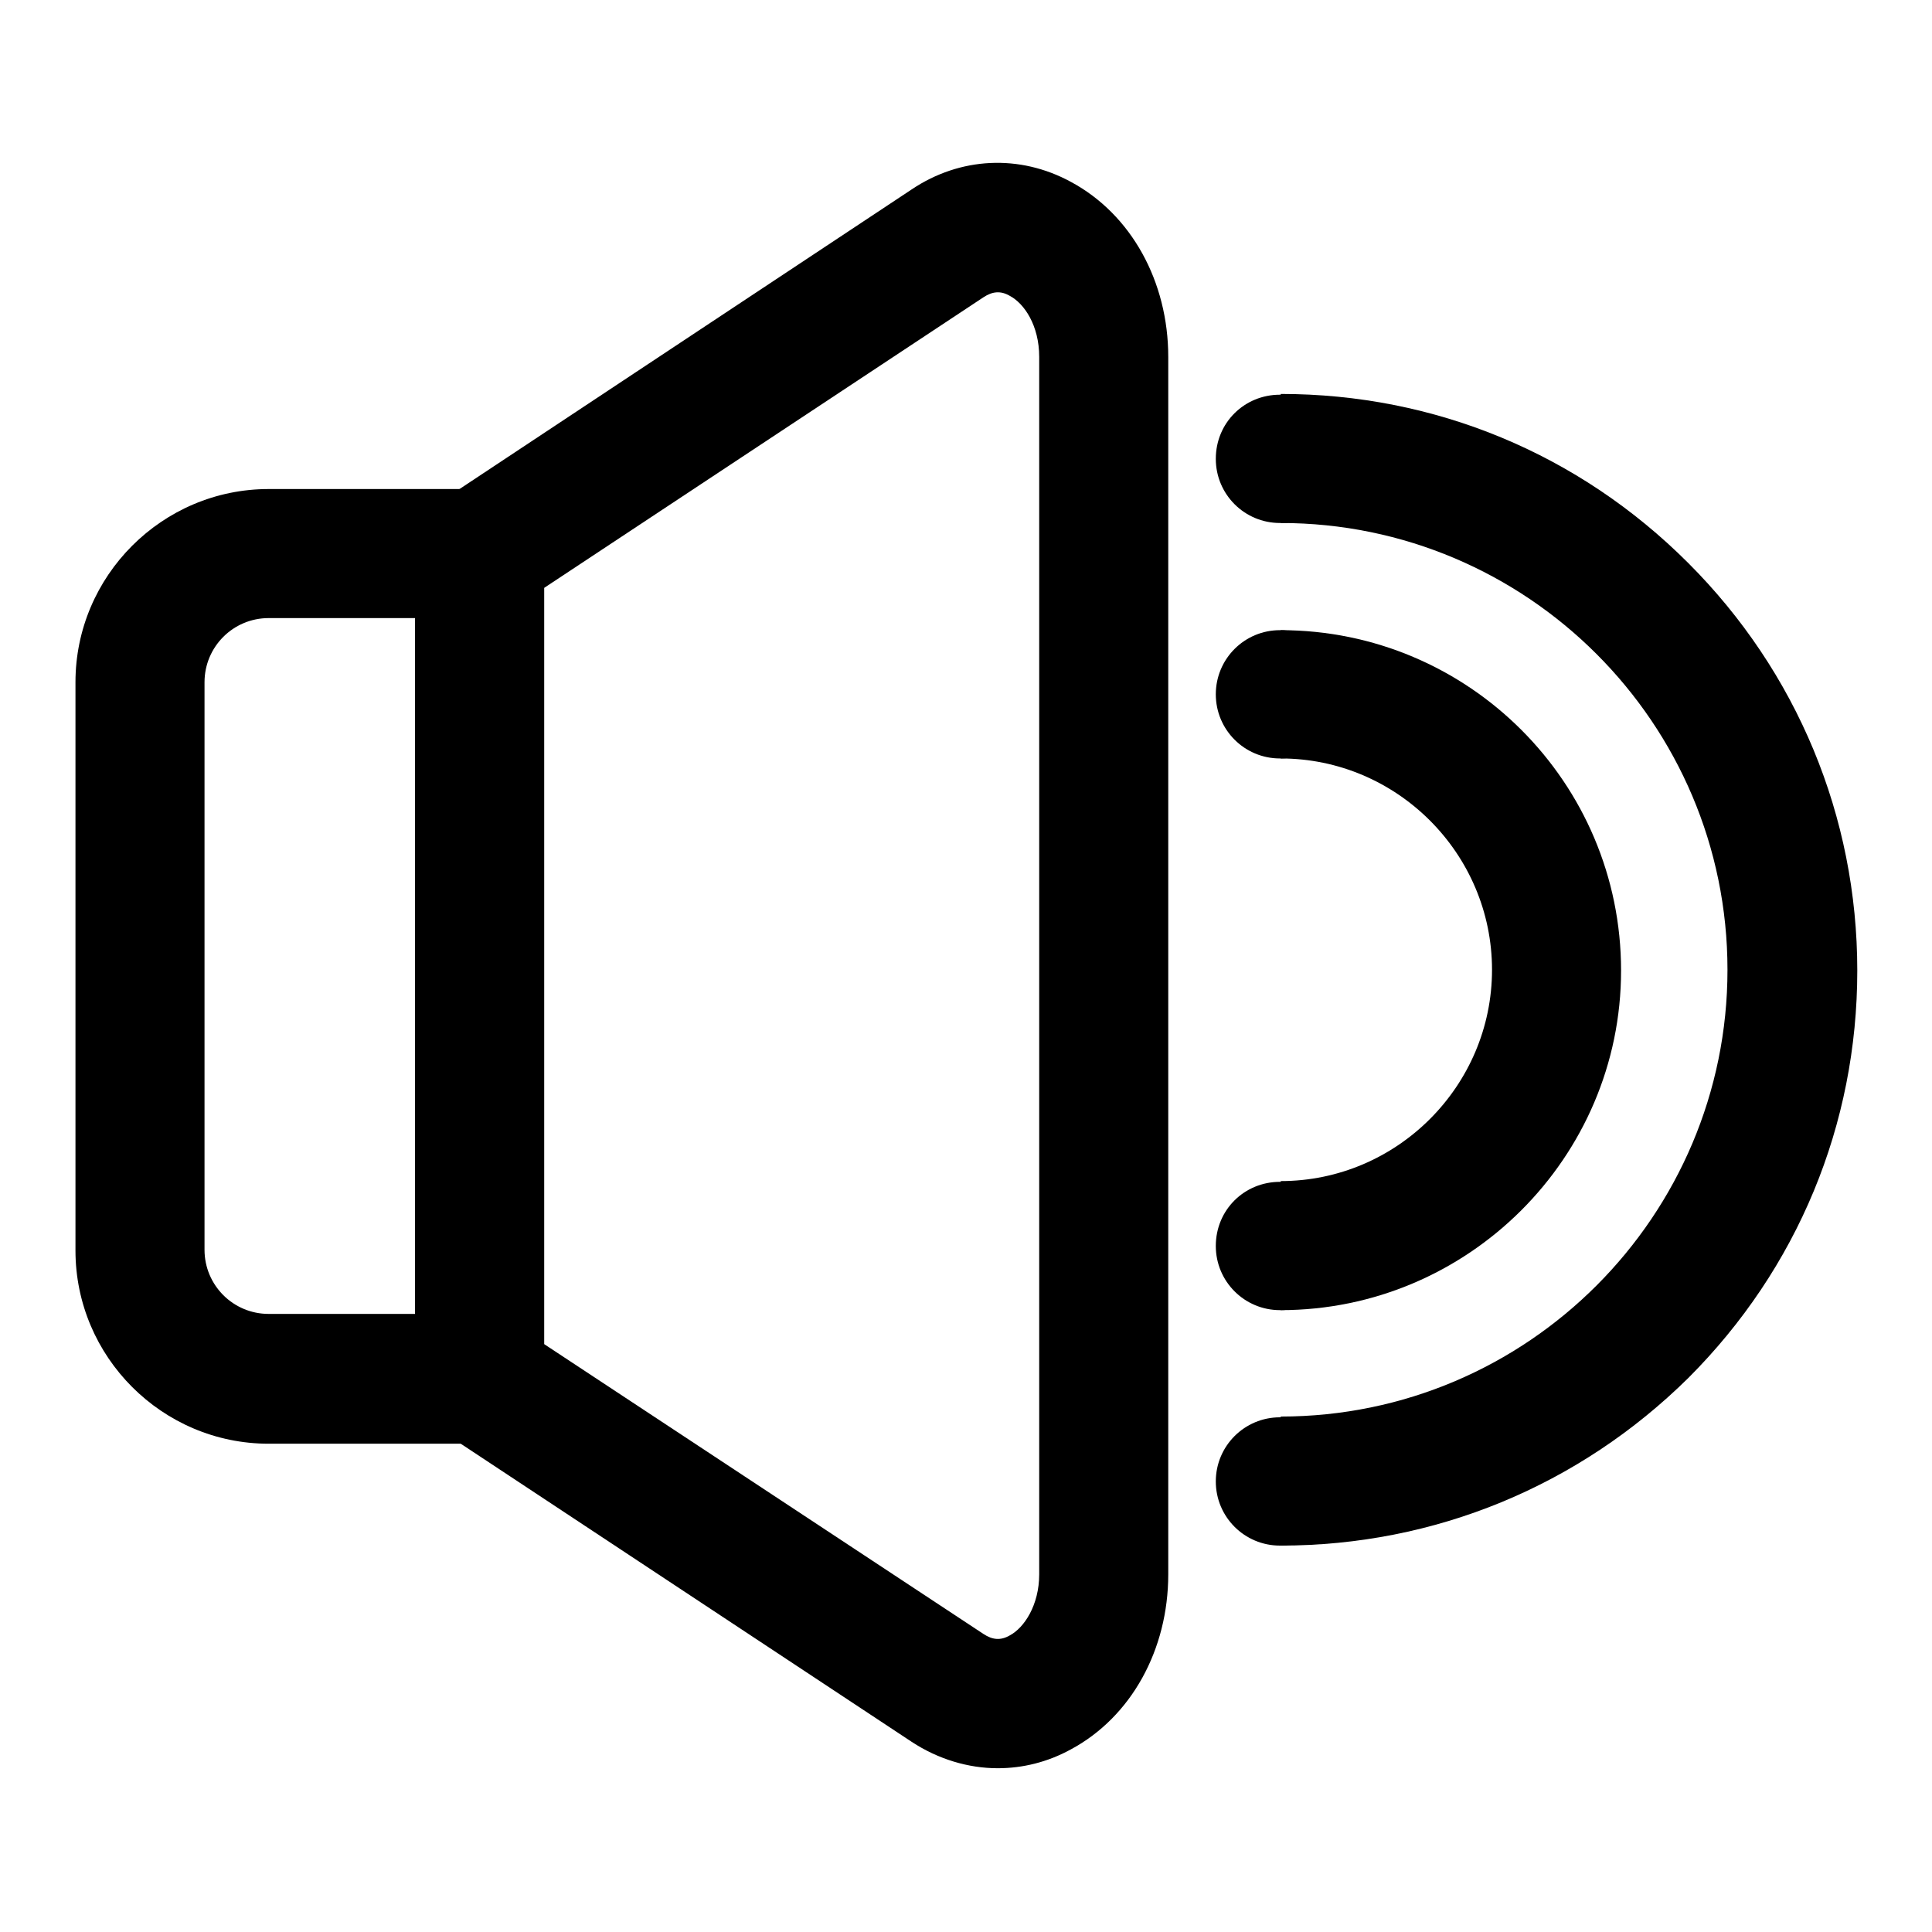
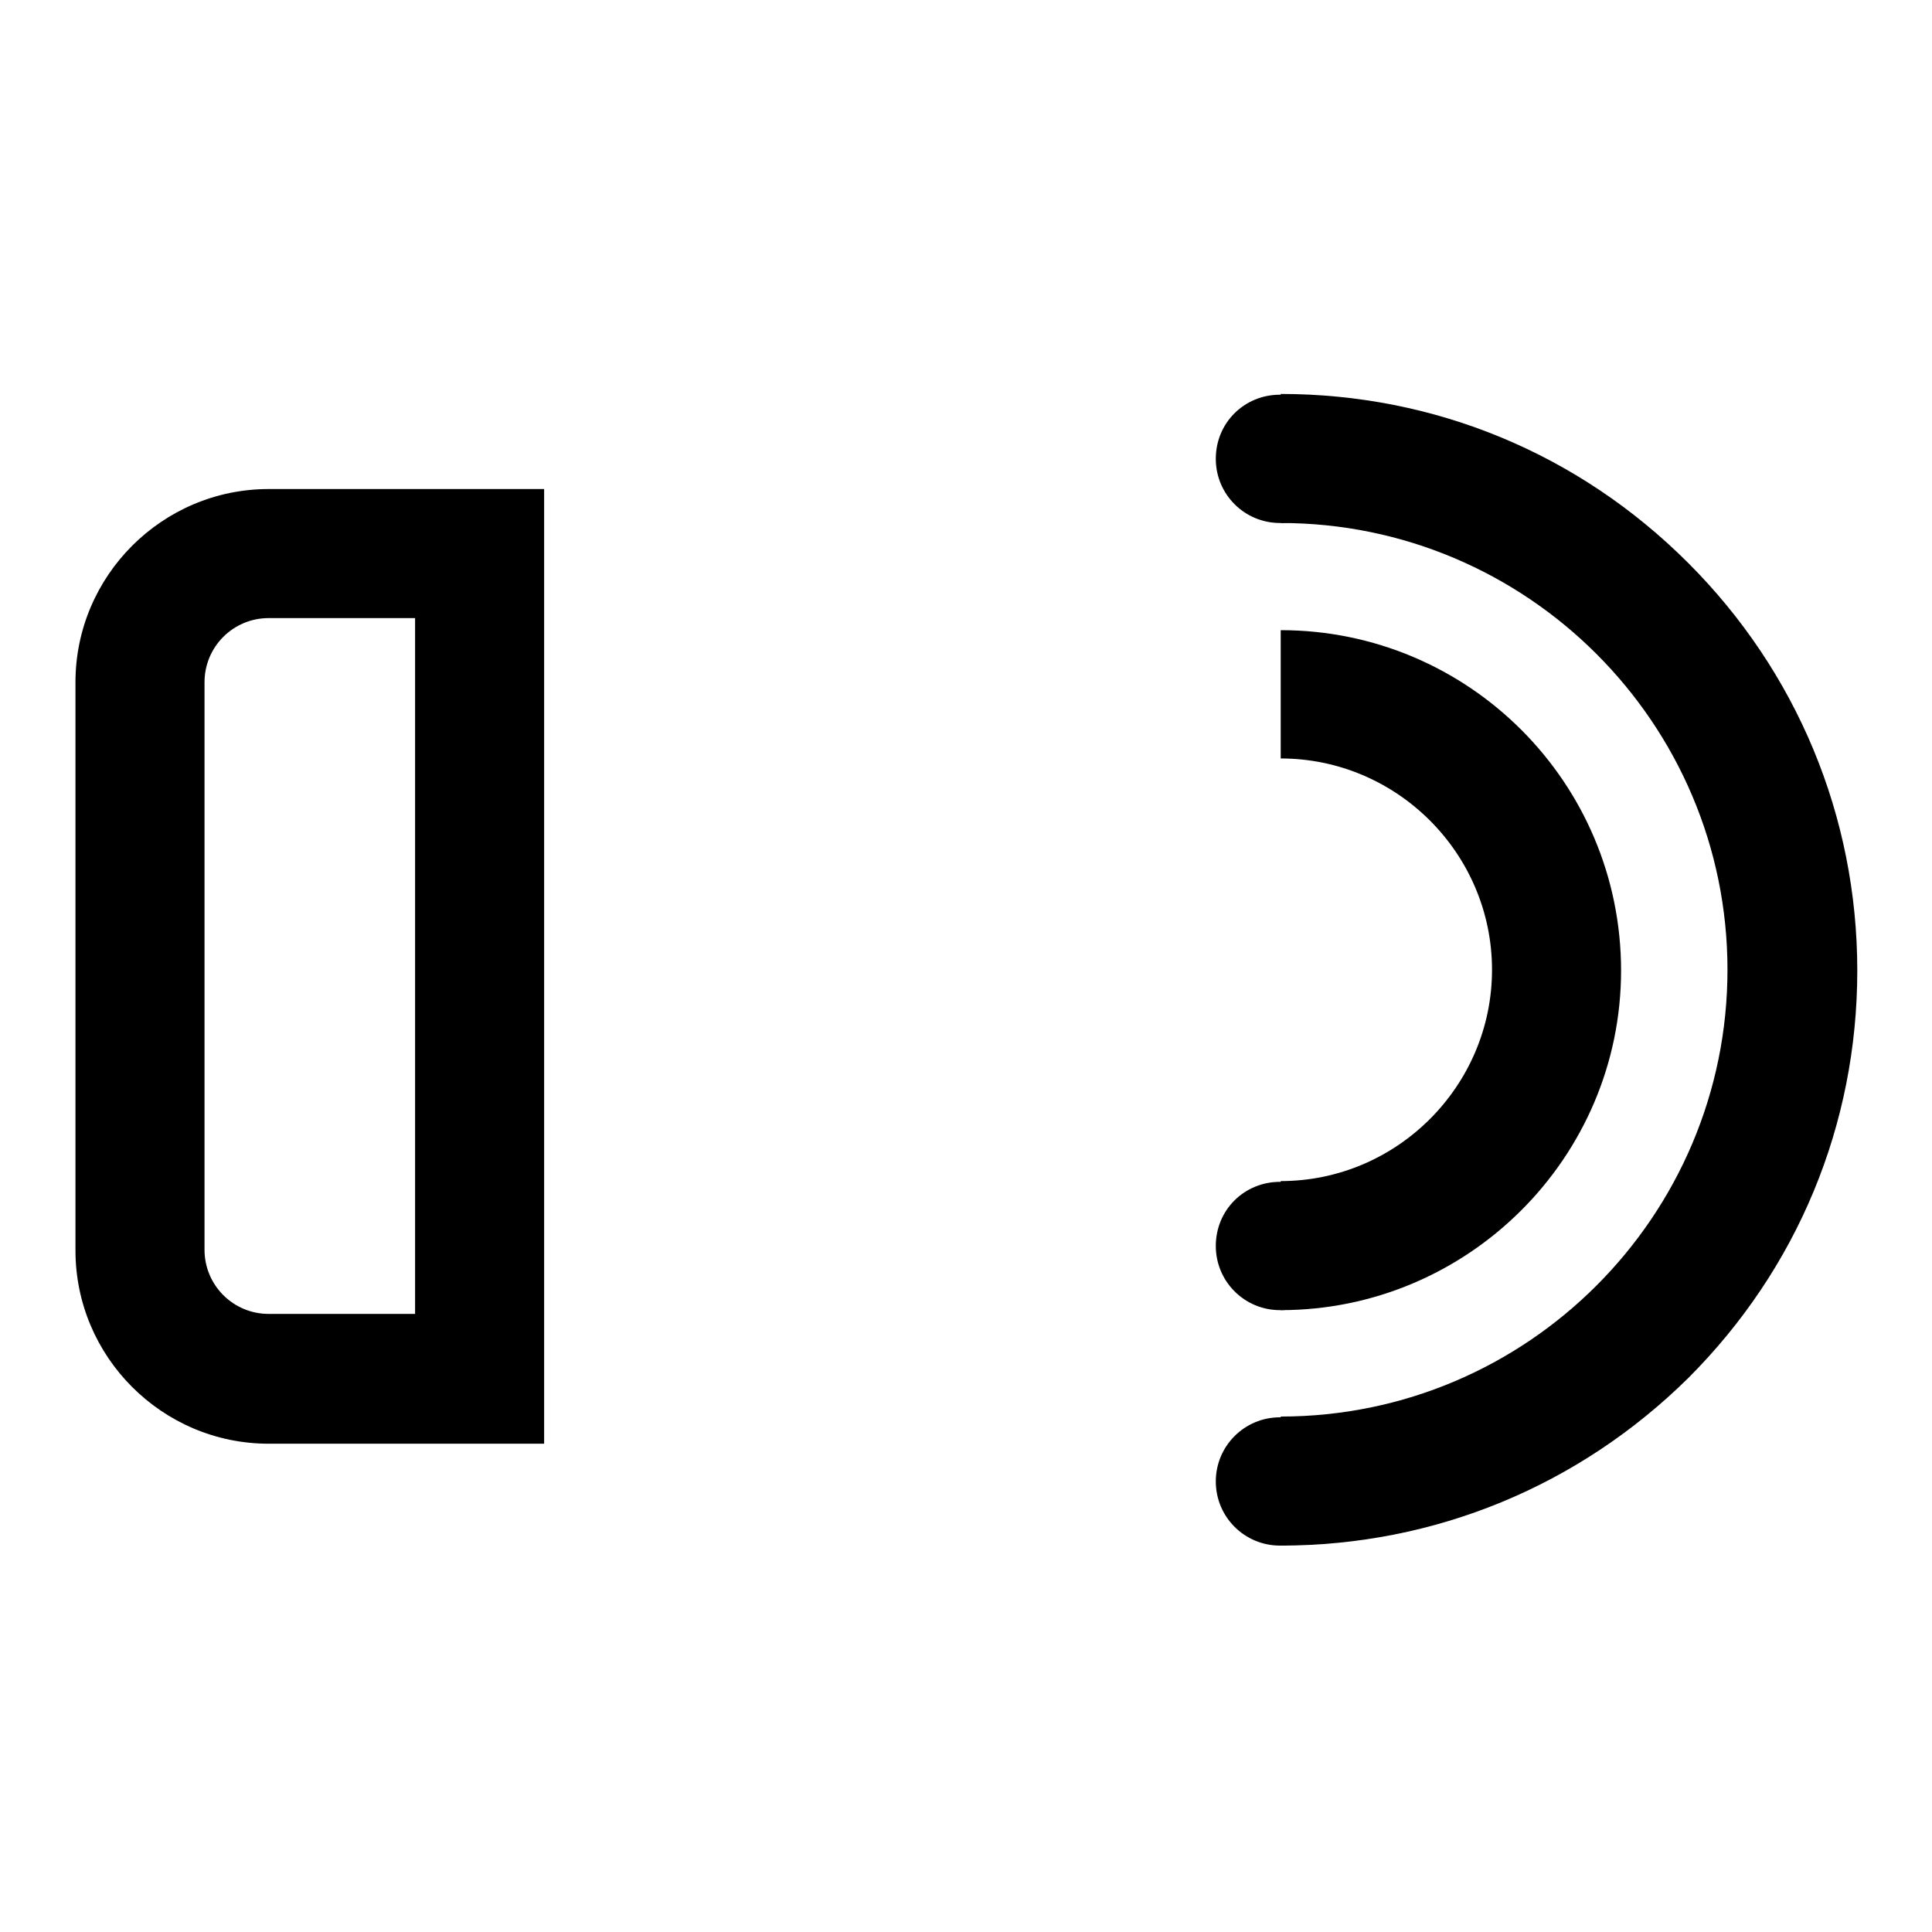
<svg xmlns="http://www.w3.org/2000/svg" version="1.1" x="0px" y="0px" viewBox="0 0 256 256" enable-background="new 0 0 256 256" xml:space="preserve">
  <g>
    <path fill="#000000" d="M72.1,191.3H35.6c-14.1,0-25.6-11.5-25.6-25.6V90.4c0-14.1,11.5-25.6,25.6-25.6h36.5V191.3z M35.6,81.9 c-4.7,0-8.5,3.8-8.5,8.5v75.2c0,4.7,3.8,8.5,8.5,8.5H55V81.9H35.6z" />
-     <path fill="#000000" d="M132.2,234.3c-3.9,0-7.9-1.2-11.4-3.5L55,187.3V68.7l65.8-43.6c6.4-4.3,14.3-4.7,21.1-1 c8,4.3,12.9,13.2,12.9,23.2v161.3c0,10-4.9,18.9-12.9,23.2C138.8,233.5,135.5,234.3,132.2,234.3z M72.1,178.1l58.2,38.4 c1.2,0.8,2.3,0.9,3.5,0.2c1.9-1,3.9-4,3.9-8.1V47.3c0-4.2-2-7.1-3.9-8.1c-1.2-0.7-2.3-0.6-3.5,0.2L72.1,77.9V178.1z" />
    <path fill="#000000" d="M169.7,173.6v-17.1c15.4,0,28-12.6,28-28c0-15.4-12.6-28-28-28V83.5c24.9,0,45.1,20.2,45.1,45.1 C214.8,153.4,194.5,173.6,169.7,173.6z" />
    <path fill="#000000" d="M169.7,204.8v-17.1c32.7,0,59.2-26.6,59.2-59.2c0-32.7-26.6-59.2-59.2-59.2V52.2c20.4,0,39.5,7.9,54,22.4 c14.4,14.4,22.4,33.6,22.4,54c0,20.4-7.9,39.5-22.4,54C209.2,196.9,190.1,204.8,169.7,204.8z" />
    <path fill="#000000" d="M161.1,60.8c0,4.7,3.8,8.5,8.5,8.5s8.5-3.8,8.5-8.5l0,0c0-4.7-3.8-8.5-8.5-8.5S161.1,56,161.1,60.8 L161.1,60.8z" />
-     <path fill="#000000" d="M161.1,92c0,4.7,3.8,8.5,8.5,8.5s8.5-3.8,8.5-8.5s-3.8-8.5-8.5-8.5S161.1,87.3,161.1,92z" />
    <path fill="#000000" d="M161.1,165.1c0,4.7,3.8,8.5,8.5,8.5s8.5-3.8,8.5-8.5c0-4.7-3.8-8.5-8.5-8.5S161.1,160.3,161.1,165.1z" />
    <path fill="#000000" d="M161.1,196.3c0,4.7,3.8,8.5,8.5,8.5s8.5-3.8,8.5-8.5c0-4.7-3.8-8.5-8.5-8.5S161.1,191.6,161.1,196.3z" />
  </g>
</svg>